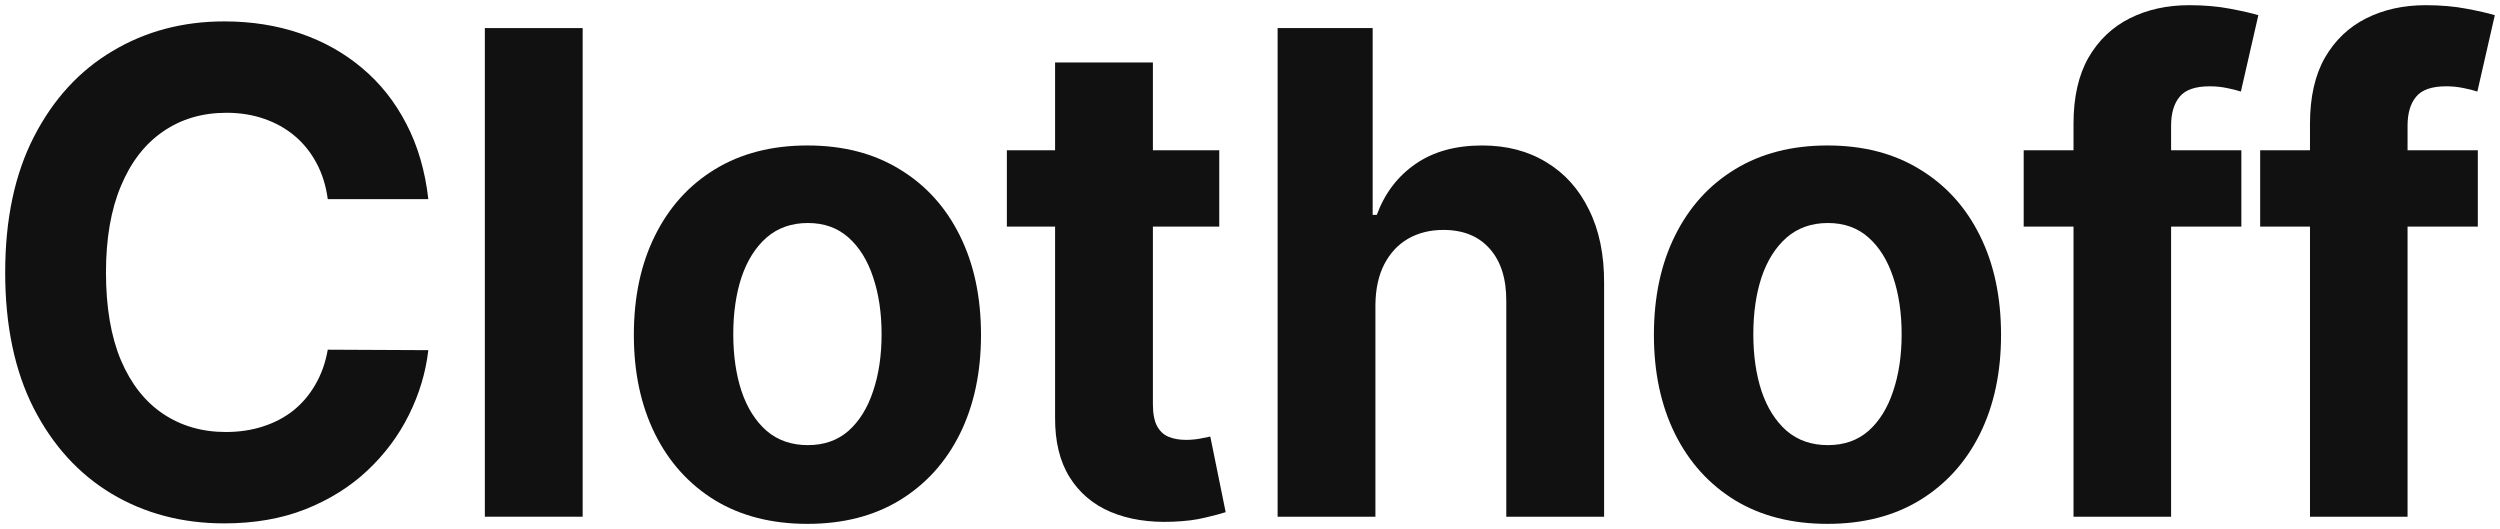
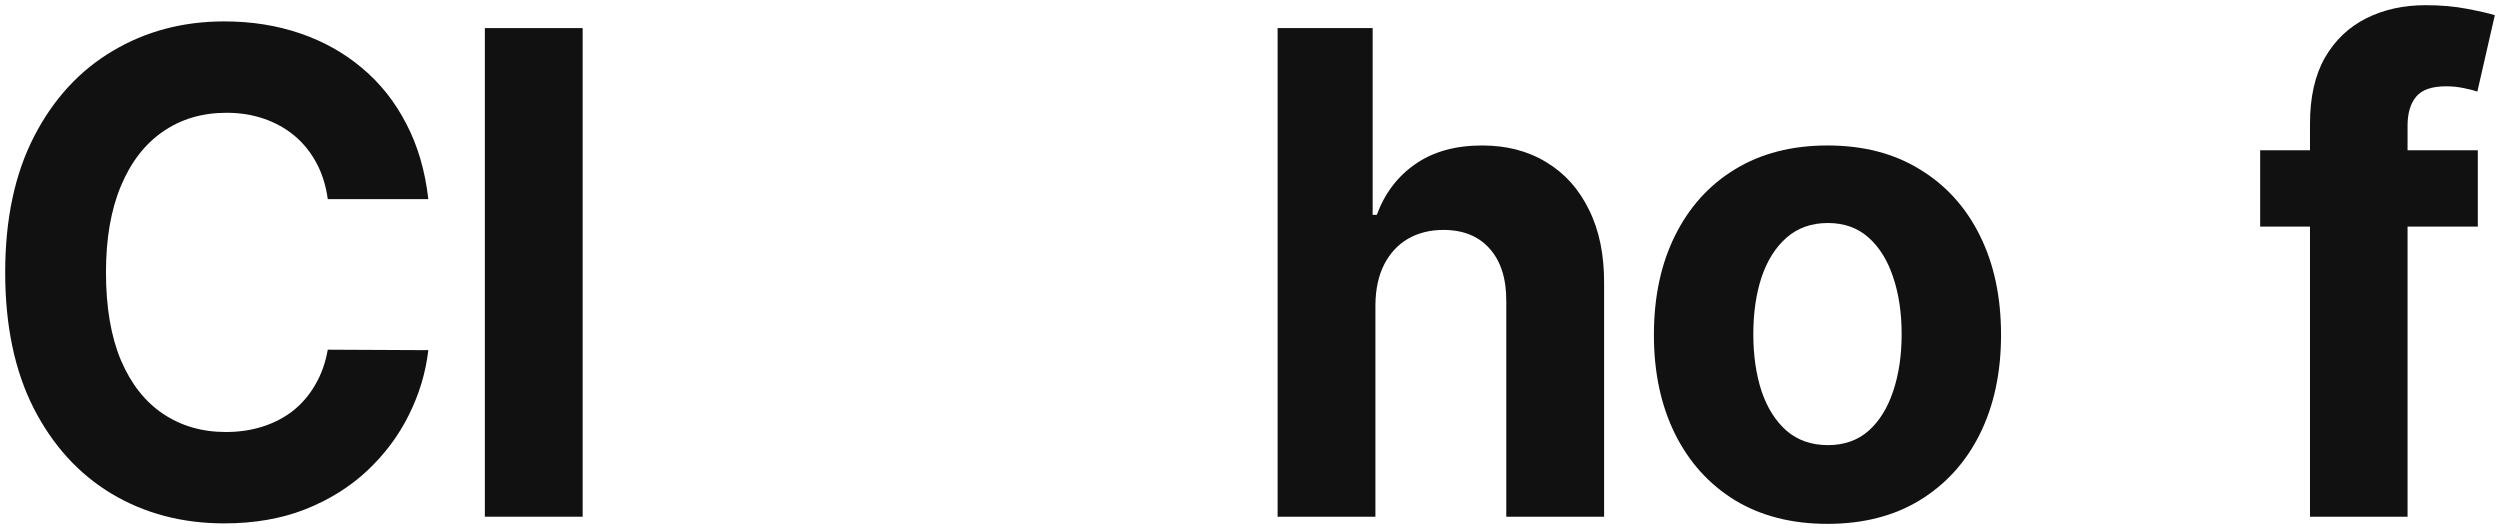
<svg xmlns="http://www.w3.org/2000/svg" width="241" height="51" viewBox="0 0 241 51" fill="none">
  <g clip-path="url(#clip0_637_2748)">
    <path d="M238.862 14.483V21.843H217.88V14.483H238.862ZM222.683 49.81V11.931C222.683 9.37 223.162 7.246 224.121 5.56C225.095 3.873 226.423 2.608 228.105 1.765C229.787 0.922 231.698 0.5 233.838 0.5C235.284 0.5 236.604 0.615 237.8 0.845C239.01 1.075 239.91 1.282 240.5 1.466L238.818 8.826C238.449 8.703 237.991 8.588 237.446 8.481C236.914 8.373 236.368 8.32 235.808 8.32C234.421 8.32 233.454 8.657 232.908 9.332C232.362 9.991 232.089 10.919 232.089 12.115V49.81H222.683Z" fill="#111111" />
-     <path d="M216.067 14.483V21.843H195.084V14.483H216.067ZM199.887 49.81V11.931C199.887 9.37 200.367 7.246 201.326 5.56C202.3 3.873 203.628 2.608 205.31 1.765C206.992 0.922 208.903 0.5 211.042 0.5C212.488 0.5 213.809 0.615 215.004 0.845C216.214 1.075 217.114 1.282 217.704 1.466L216.022 8.826C215.653 8.703 215.196 8.588 214.65 8.481C214.119 8.373 213.573 8.32 213.012 8.32C211.625 8.32 210.659 8.657 210.113 9.332C209.567 9.991 209.294 10.919 209.294 12.115V49.81H199.887Z" fill="#111111" />
    <path d="M176.169 50.5C172.731 50.5 169.757 49.741 167.249 48.223C164.755 46.69 162.83 44.559 161.472 41.829C160.115 39.085 159.436 35.903 159.436 32.285C159.436 28.636 160.115 25.446 161.472 22.717C162.83 19.973 164.755 17.841 167.249 16.323C169.757 14.79 172.731 14.023 176.169 14.023C179.607 14.023 182.572 14.79 185.066 16.323C187.575 17.841 189.508 19.973 190.865 22.717C192.223 25.446 192.901 28.636 192.901 32.285C192.901 35.903 192.223 39.085 190.865 41.829C189.508 44.559 187.575 46.69 185.066 48.223C182.572 49.741 179.607 50.5 176.169 50.5ZM176.213 42.91C177.777 42.91 179.083 42.45 180.13 41.53C181.178 40.595 181.968 39.322 182.499 37.712C183.045 36.102 183.318 34.27 183.318 32.216C183.318 30.161 183.045 28.329 182.499 26.719C181.968 25.109 181.178 23.836 180.13 22.901C179.083 21.966 177.777 21.498 176.213 21.498C174.634 21.498 173.306 21.966 172.229 22.901C171.167 23.836 170.362 25.109 169.816 26.719C169.285 28.329 169.02 30.161 169.02 32.216C169.02 34.27 169.285 36.102 169.816 37.712C170.362 39.322 171.167 40.595 172.229 41.53C173.306 42.45 174.634 42.91 176.213 42.91Z" fill="#111111" />
    <path d="M132.59 29.387V49.81H123.162V2.708H132.325V20.716H132.723C133.49 18.631 134.73 16.998 136.441 15.817C138.153 14.621 140.3 14.023 142.882 14.023C145.243 14.023 147.301 14.56 149.057 15.633C150.828 16.691 152.2 18.217 153.174 20.21C154.163 22.188 154.65 24.557 154.635 27.317V49.81H145.206V29.065C145.221 26.887 144.69 25.193 143.613 23.982C142.55 22.771 141.06 22.165 139.142 22.165C137.858 22.165 136.722 22.449 135.733 23.016C134.759 23.583 133.992 24.411 133.431 25.5C132.885 26.573 132.605 27.869 132.59 29.387Z" fill="#111111" />
-     <path d="M117.536 14.483V21.843H97.062V14.483H117.536ZM101.71 6.02H111.139V38.954C111.139 39.859 111.272 40.564 111.538 41.07C111.803 41.561 112.172 41.906 112.644 42.105C113.131 42.305 113.692 42.404 114.326 42.404C114.769 42.404 115.212 42.366 115.654 42.289C116.097 42.197 116.436 42.128 116.672 42.082L118.155 49.373C117.683 49.526 117.019 49.703 116.163 49.902C115.308 50.117 114.267 50.247 113.043 50.293C110.77 50.385 108.778 50.071 107.067 49.35C105.37 48.629 104.049 47.51 103.105 45.992C102.16 44.474 101.696 42.558 101.71 40.242V6.02Z" fill="#111111" />
-     <path d="M77.836 50.5C74.398 50.5 71.425 49.741 68.916 48.223C66.423 46.69 64.497 44.559 63.14 41.829C61.782 39.085 61.103 35.903 61.103 32.285C61.103 28.636 61.782 25.446 63.14 22.717C64.497 19.973 66.423 17.841 68.916 16.323C71.425 14.79 74.398 14.023 77.836 14.023C81.274 14.023 84.24 14.79 86.734 16.323C89.242 17.841 91.175 19.973 92.532 22.717C93.89 25.446 94.569 28.636 94.569 32.285C94.569 35.903 93.89 39.085 92.532 41.829C91.175 44.559 89.242 46.69 86.734 48.223C84.24 49.741 81.274 50.5 77.836 50.5ZM77.88 42.91C79.445 42.91 80.75 42.45 81.798 41.53C82.846 40.595 83.635 39.322 84.166 37.712C84.712 36.102 84.985 34.27 84.985 32.216C84.985 30.161 84.712 28.329 84.166 26.719C83.635 25.109 82.846 23.836 81.798 22.901C80.75 21.966 79.445 21.498 77.88 21.498C76.302 21.498 74.974 21.966 73.896 22.901C72.834 23.836 72.03 25.109 71.484 26.719C70.953 28.329 70.687 30.161 70.687 32.216C70.687 34.27 70.953 36.102 71.484 37.712C72.03 39.322 72.834 40.595 73.896 41.53C74.974 42.45 76.302 42.91 77.88 42.91Z" fill="#111111" />
    <path d="M56.168 2.708V49.81H46.739V2.708H56.168Z" fill="#111111" />
    <path d="M41.291 19.198H31.597C31.42 17.895 31.058 16.737 30.512 15.725C29.966 14.698 29.266 13.824 28.41 13.103C27.554 12.382 26.565 11.831 25.444 11.447C24.337 11.064 23.135 10.872 21.836 10.872C19.49 10.872 17.447 11.478 15.705 12.689C13.964 13.885 12.614 15.633 11.655 17.933C10.696 20.218 10.216 22.993 10.216 26.259C10.216 29.616 10.696 32.438 11.655 34.722C12.629 37.007 13.986 38.732 15.728 39.897C17.469 41.062 19.483 41.645 21.77 41.645C23.054 41.645 24.241 41.469 25.333 41.116C26.44 40.763 27.421 40.25 28.277 39.575C29.133 38.885 29.841 38.05 30.402 37.068C30.977 36.087 31.376 34.968 31.597 33.71L41.291 33.756C41.04 35.918 40.413 38.004 39.41 40.012C38.421 42.005 37.086 43.792 35.404 45.371C33.736 46.935 31.744 48.177 29.428 49.097C27.126 50.001 24.522 50.454 21.615 50.454C17.572 50.454 13.957 49.503 10.77 47.602C7.597 45.7 5.089 42.948 3.244 39.345C1.415 35.742 0.5 31.38 0.5 26.259C0.5 21.122 1.43 16.752 3.289 13.149C5.148 9.546 7.671 6.801 10.858 4.915C14.045 3.014 17.631 2.063 21.615 2.063C24.241 2.063 26.676 2.447 28.919 3.213C31.176 3.98 33.176 5.099 34.917 6.571C36.658 8.028 38.075 9.814 39.166 11.93C40.273 14.046 40.981 16.469 41.291 19.198Z" fill="#111111" />
  </g>
  <defs>
    <clipPath id="clip0_637_2748">
      <rect width="241" height="51" fill="white" />
    </clipPath>
  </defs>
</svg>